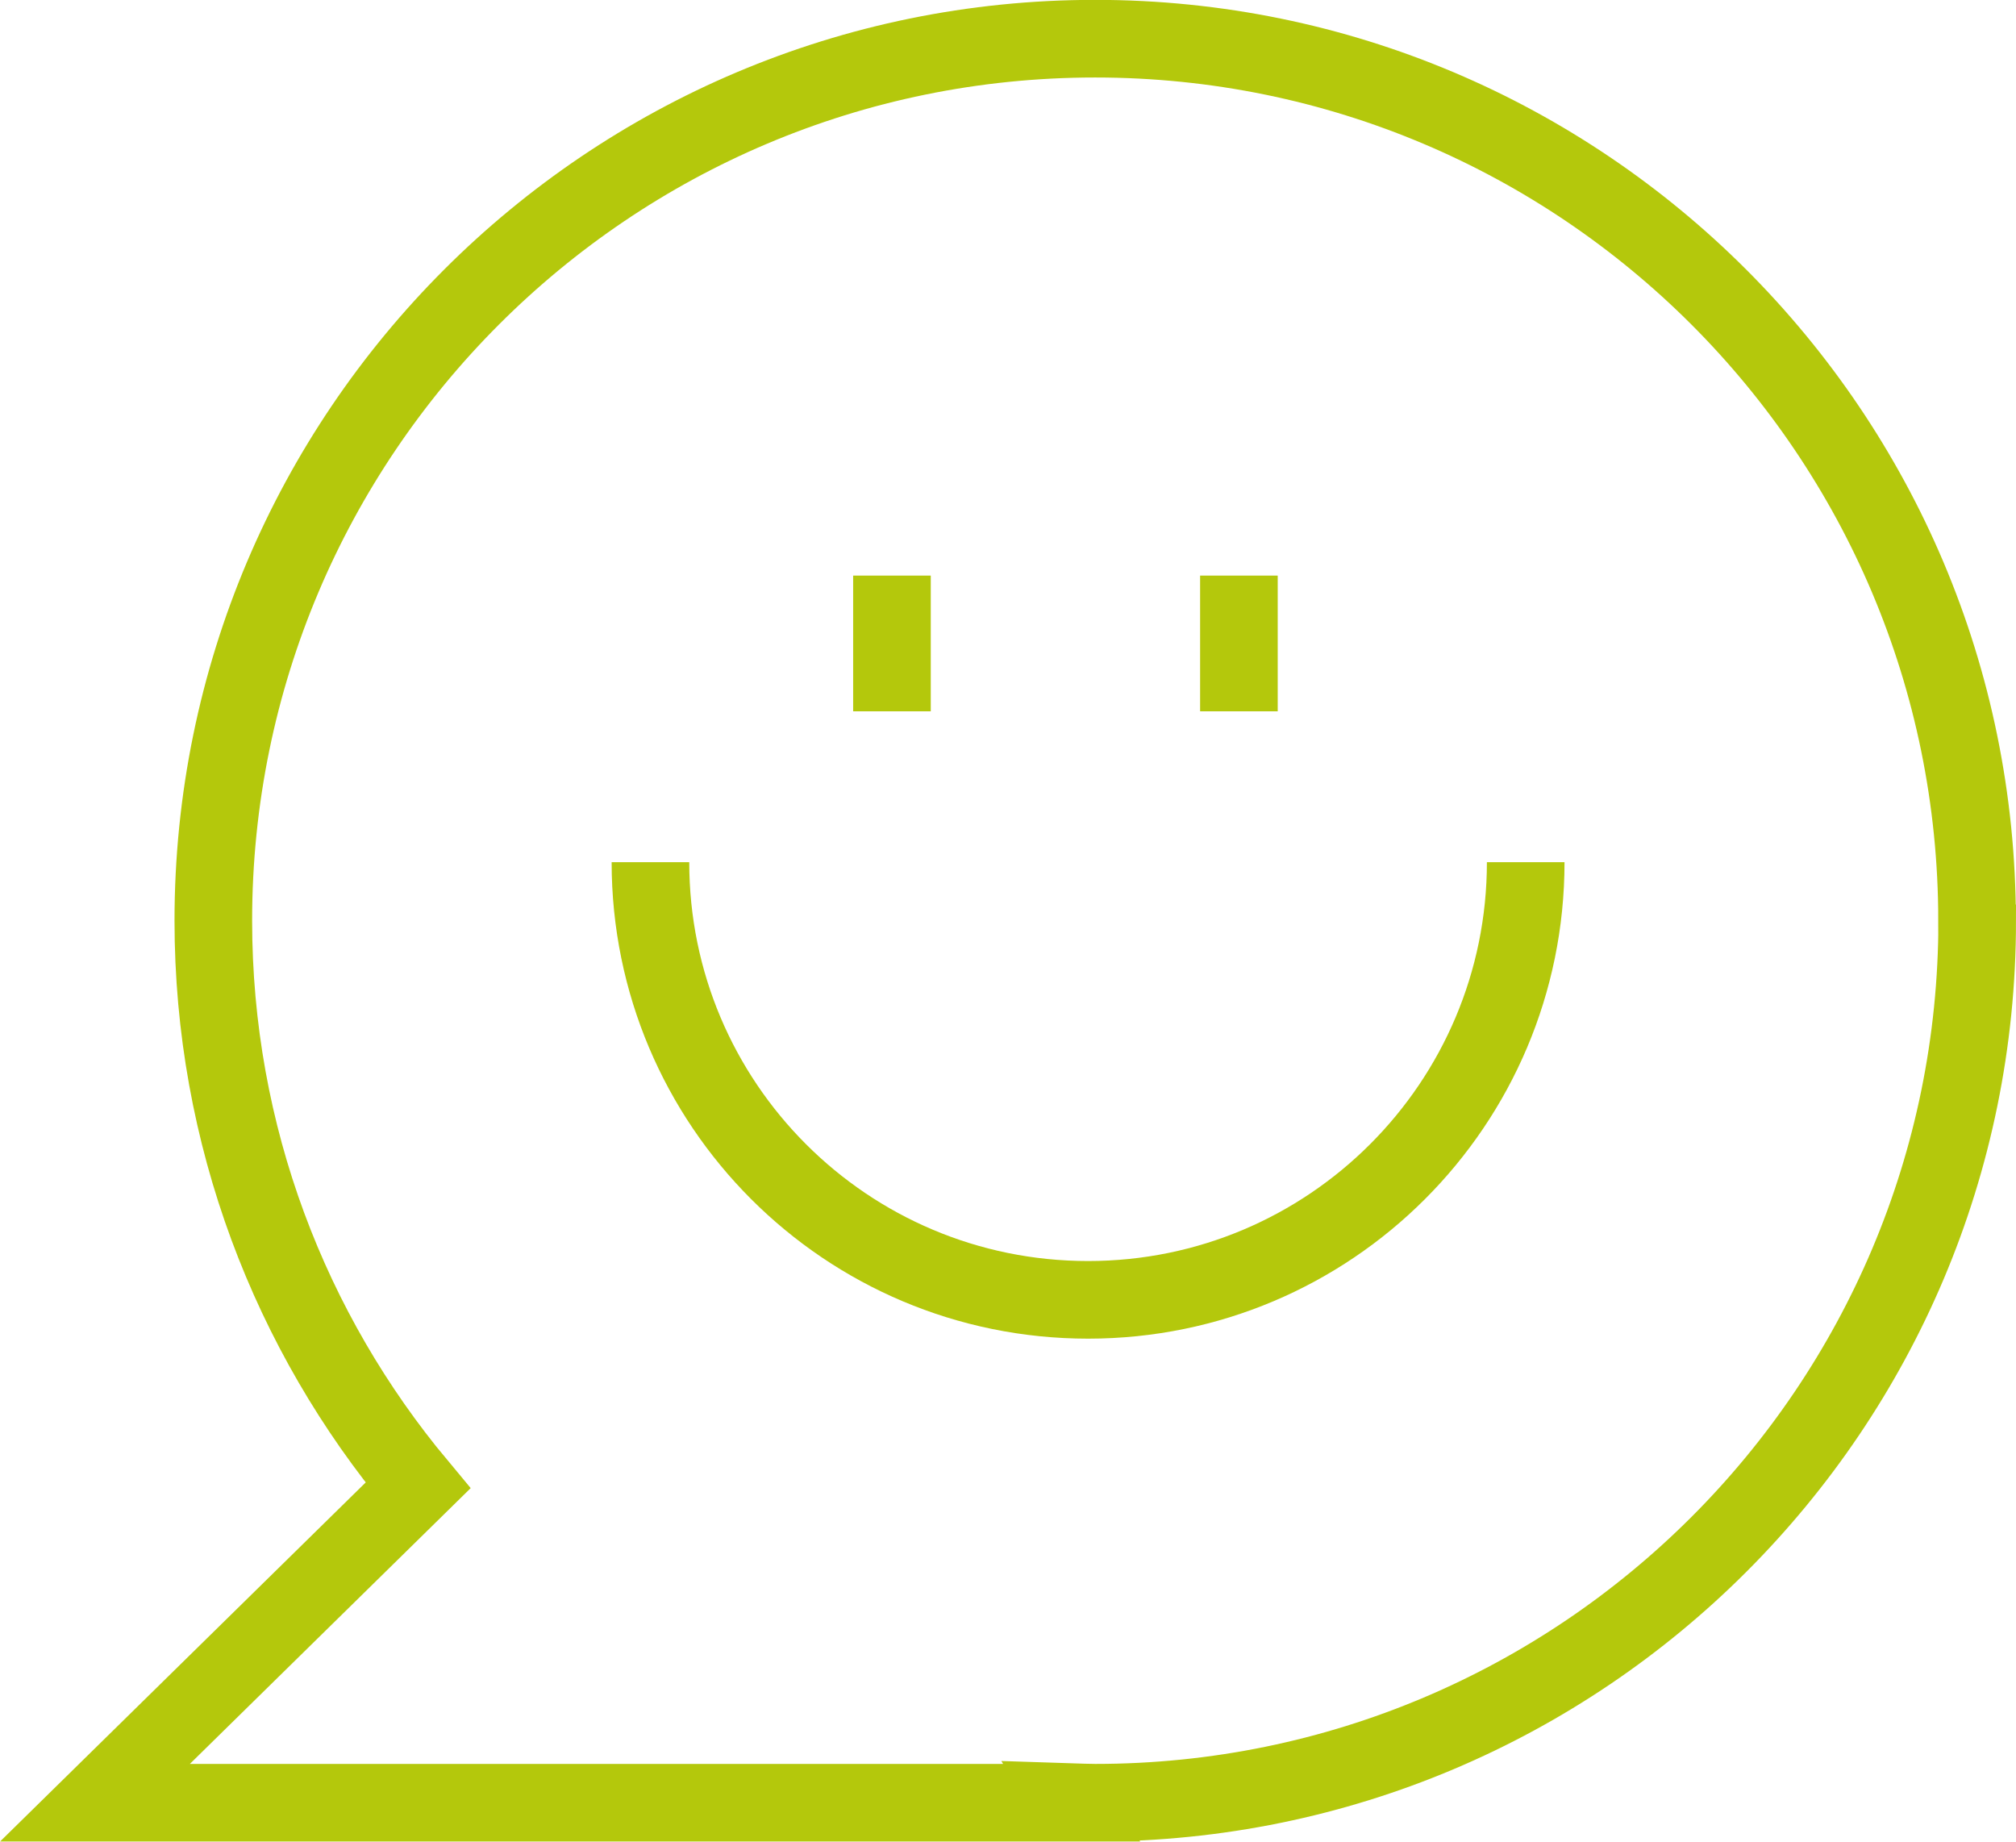
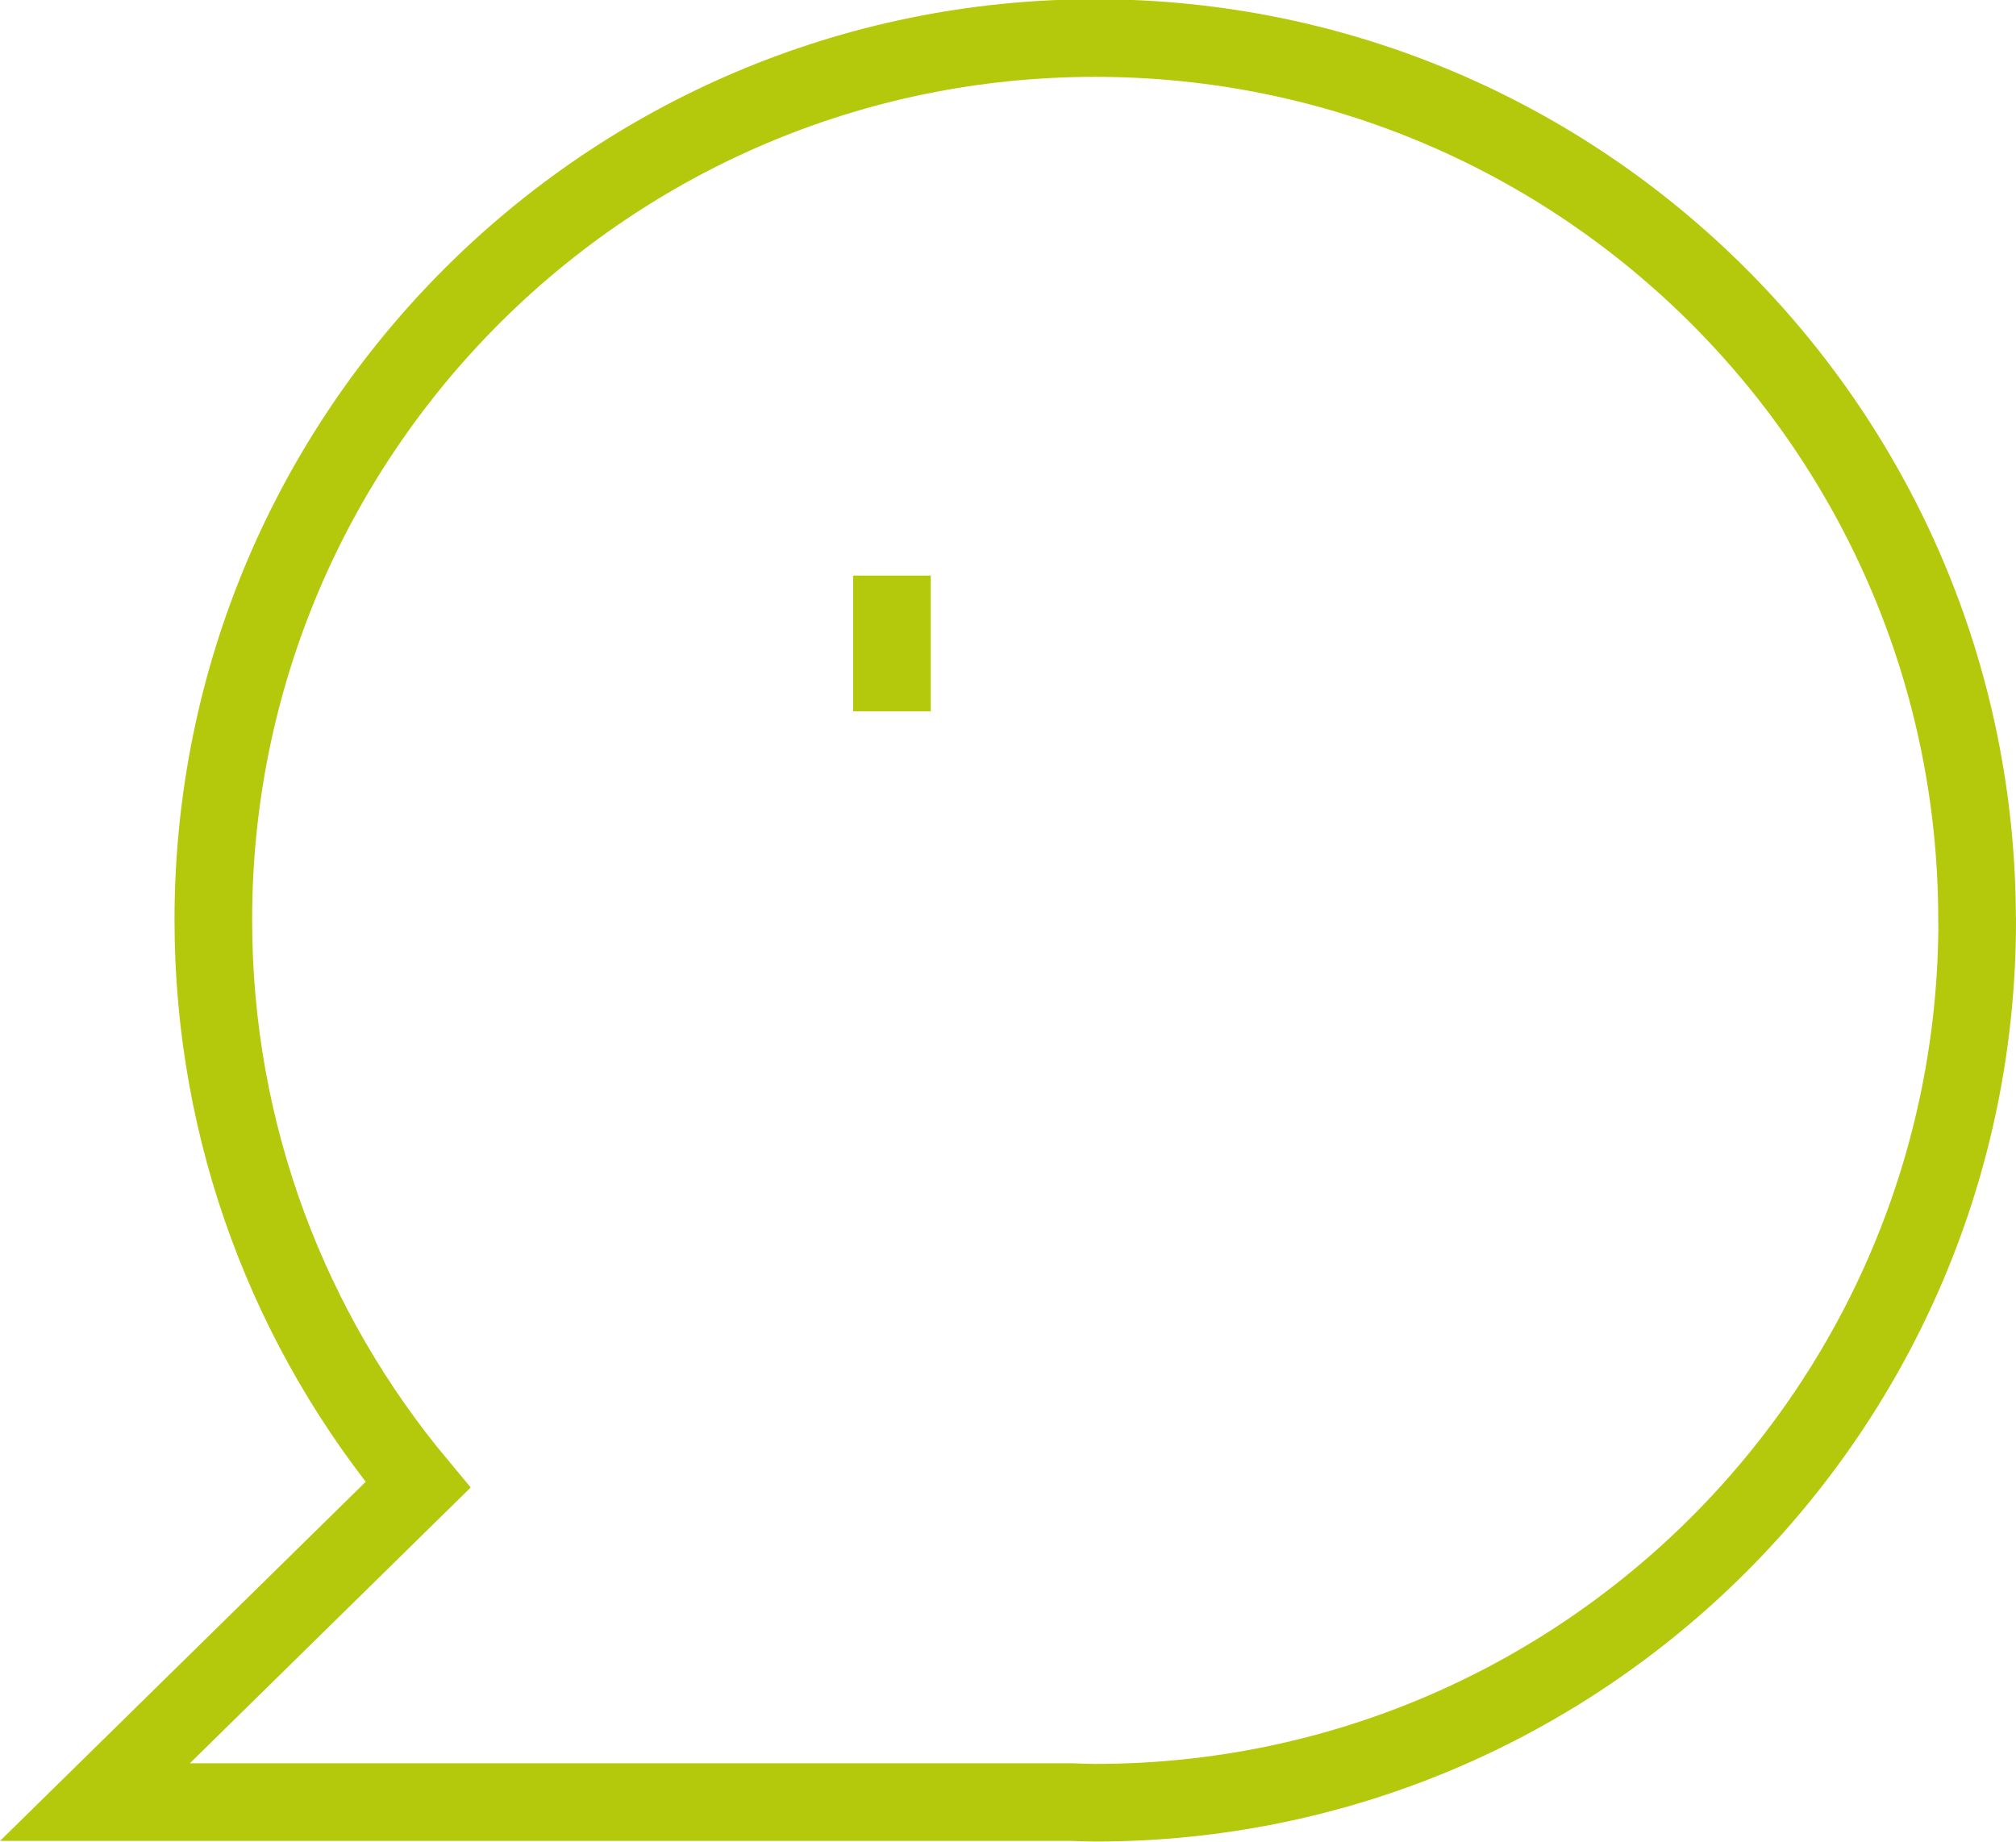
<svg xmlns="http://www.w3.org/2000/svg" id="Layer_2" data-name="Layer 2" viewBox="0 0 155.84 142.35">
  <defs>
    <style>
      .cls-1 {
        fill: none;
        stroke: #b4c80c;
        stroke-miterlimit: 10;
        stroke-width: 6px;
      }
    </style>
  </defs>
  <g id="Logo_Icons" data-name="Logo/Icons">
    <g>
-       <path class="cls-1" d="M152.84,71.17c0,37.65-30.52,68.17-68.17,68.17-.63,0-1.24-.03-1.86-.05l.03,.05H7.34s24.97-24.52,24.97-24.52c-9.87-11.83-15.82-27.05-15.82-43.66,0-37.65,30.52-68.17,68.17-68.17,37.65,0,68.17,30.52,68.17,68.17Z" />
+       <path class="cls-1" d="M152.84,71.17c0,37.65-30.52,68.17-68.17,68.17-.63,0-1.24-.03-1.86-.05H7.34s24.97-24.52,24.97-24.52c-9.87-11.83-15.82-27.05-15.82-43.66,0-37.65,30.52-68.17,68.17-68.17,37.65,0,68.17,30.52,68.17,68.17Z" />
      <line class="cls-1" x1="68.95" y1="44.49" x2="68.95" y2="54.98" />
-       <line class="cls-1" x1="95.77" y1="44.49" x2="95.77" y2="54.98" />
-       <path class="cls-1" d="M117.94,66.64c0,18.68-15.14,33.83-33.83,33.83s-33.83-15.14-33.83-33.83" />
    </g>
  </g>
</svg>